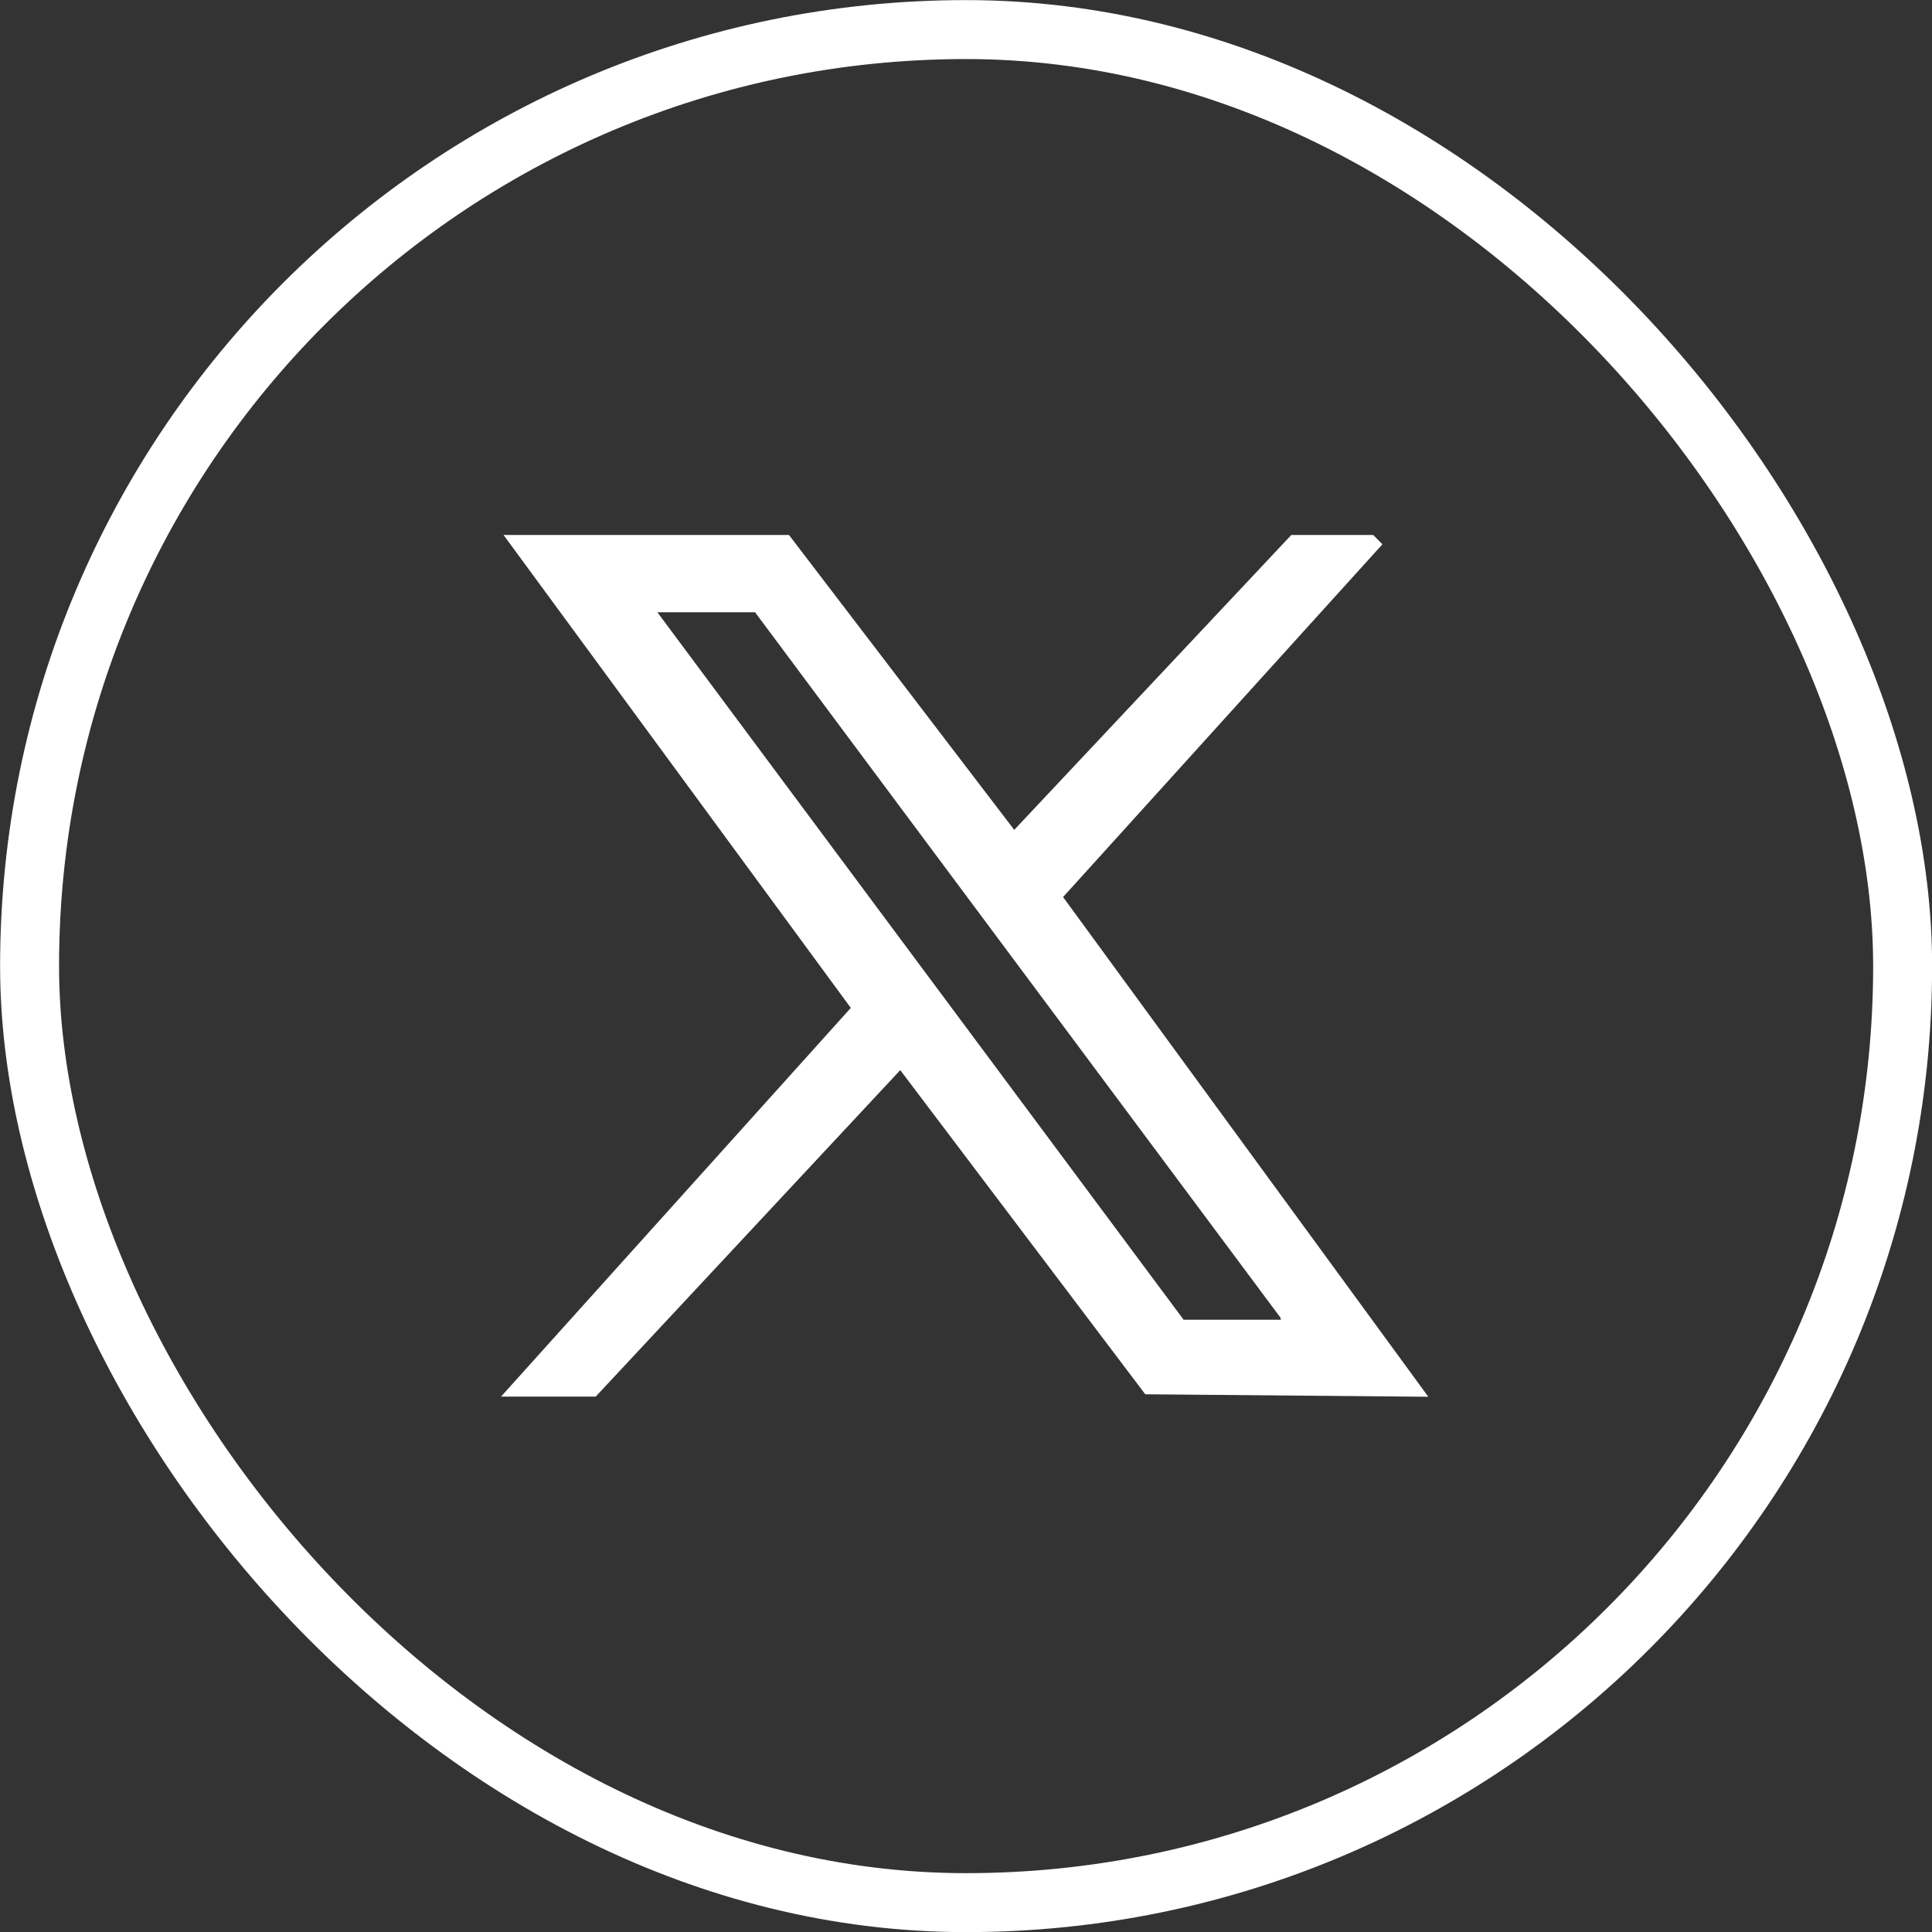
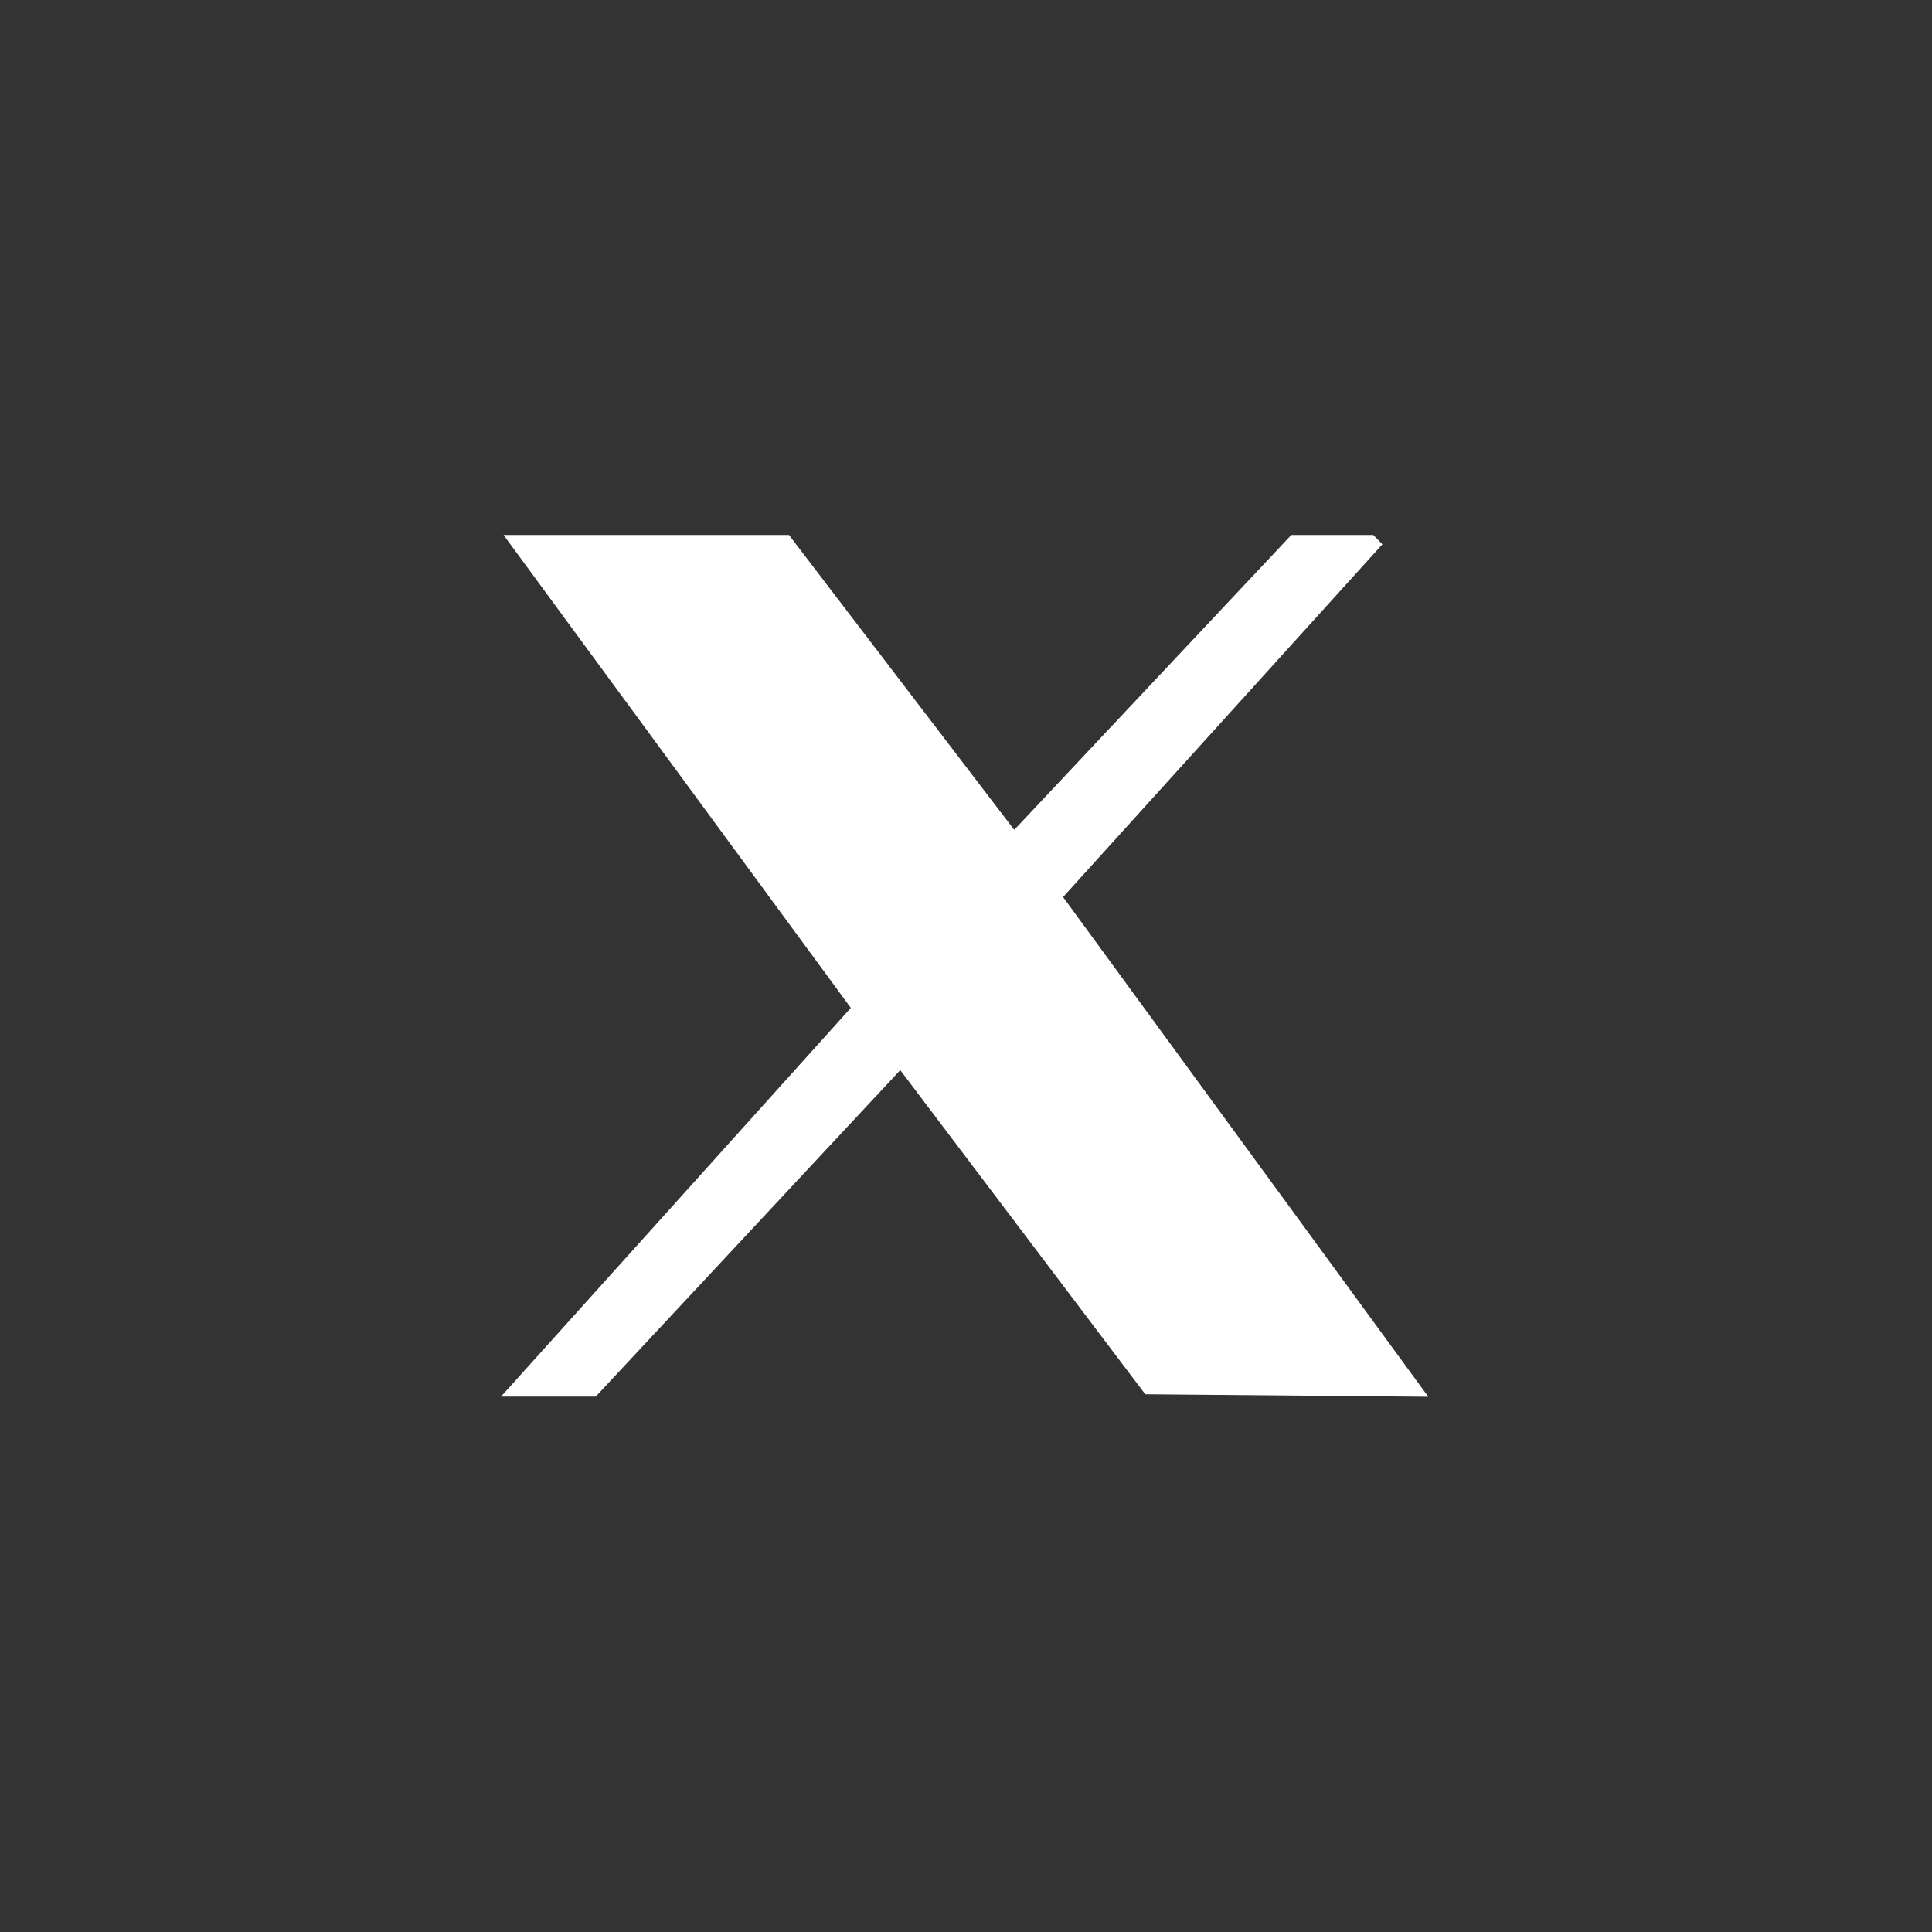
<svg xmlns="http://www.w3.org/2000/svg" id="Layer_2" data-name="Layer 2" viewBox="0 0 92.74 92.74">
  <rect x="0" y="0" width="92.74" height="92.74" fill="#333333" stroke="none" />
  <defs>
    <style> .cls-1 { fill: none; stroke-width: 2.83px; } .cls-1, .cls-2 { stroke: #fff; stroke-miterlimit: 10; } .cls-2 { fill: #fff; stroke-width: .9px; } </style>
  </defs>
  <g id="Design">
-     <path class="cls-2" d="M65.74,26.14l-15.29,16.89,17.22,23.56-12.47-.11-11.95-15.81-14.85,15.92h-3.34l16.36-18.18-16.36-22.28h12.59l11,14.4,13.53-14.4h3.55ZM36.47,28.94h-5.81l25.93,34.86h5.49l-.21-.76-25.4-34.1Z" />
-     <rect class="cls-1" x="1.42" y="1.42" width="89.91" height="89.91" rx="44.95" ry="44.95" />
+     <path class="cls-2" d="M65.74,26.14l-15.29,16.89,17.22,23.56-12.47-.11-11.95-15.81-14.85,15.92h-3.34l16.36-18.18-16.36-22.28h12.59l11,14.4,13.53-14.4h3.55ZM36.47,28.94h-5.81l25.93,34.86l-.21-.76-25.4-34.1Z" />
  </g>
</svg>